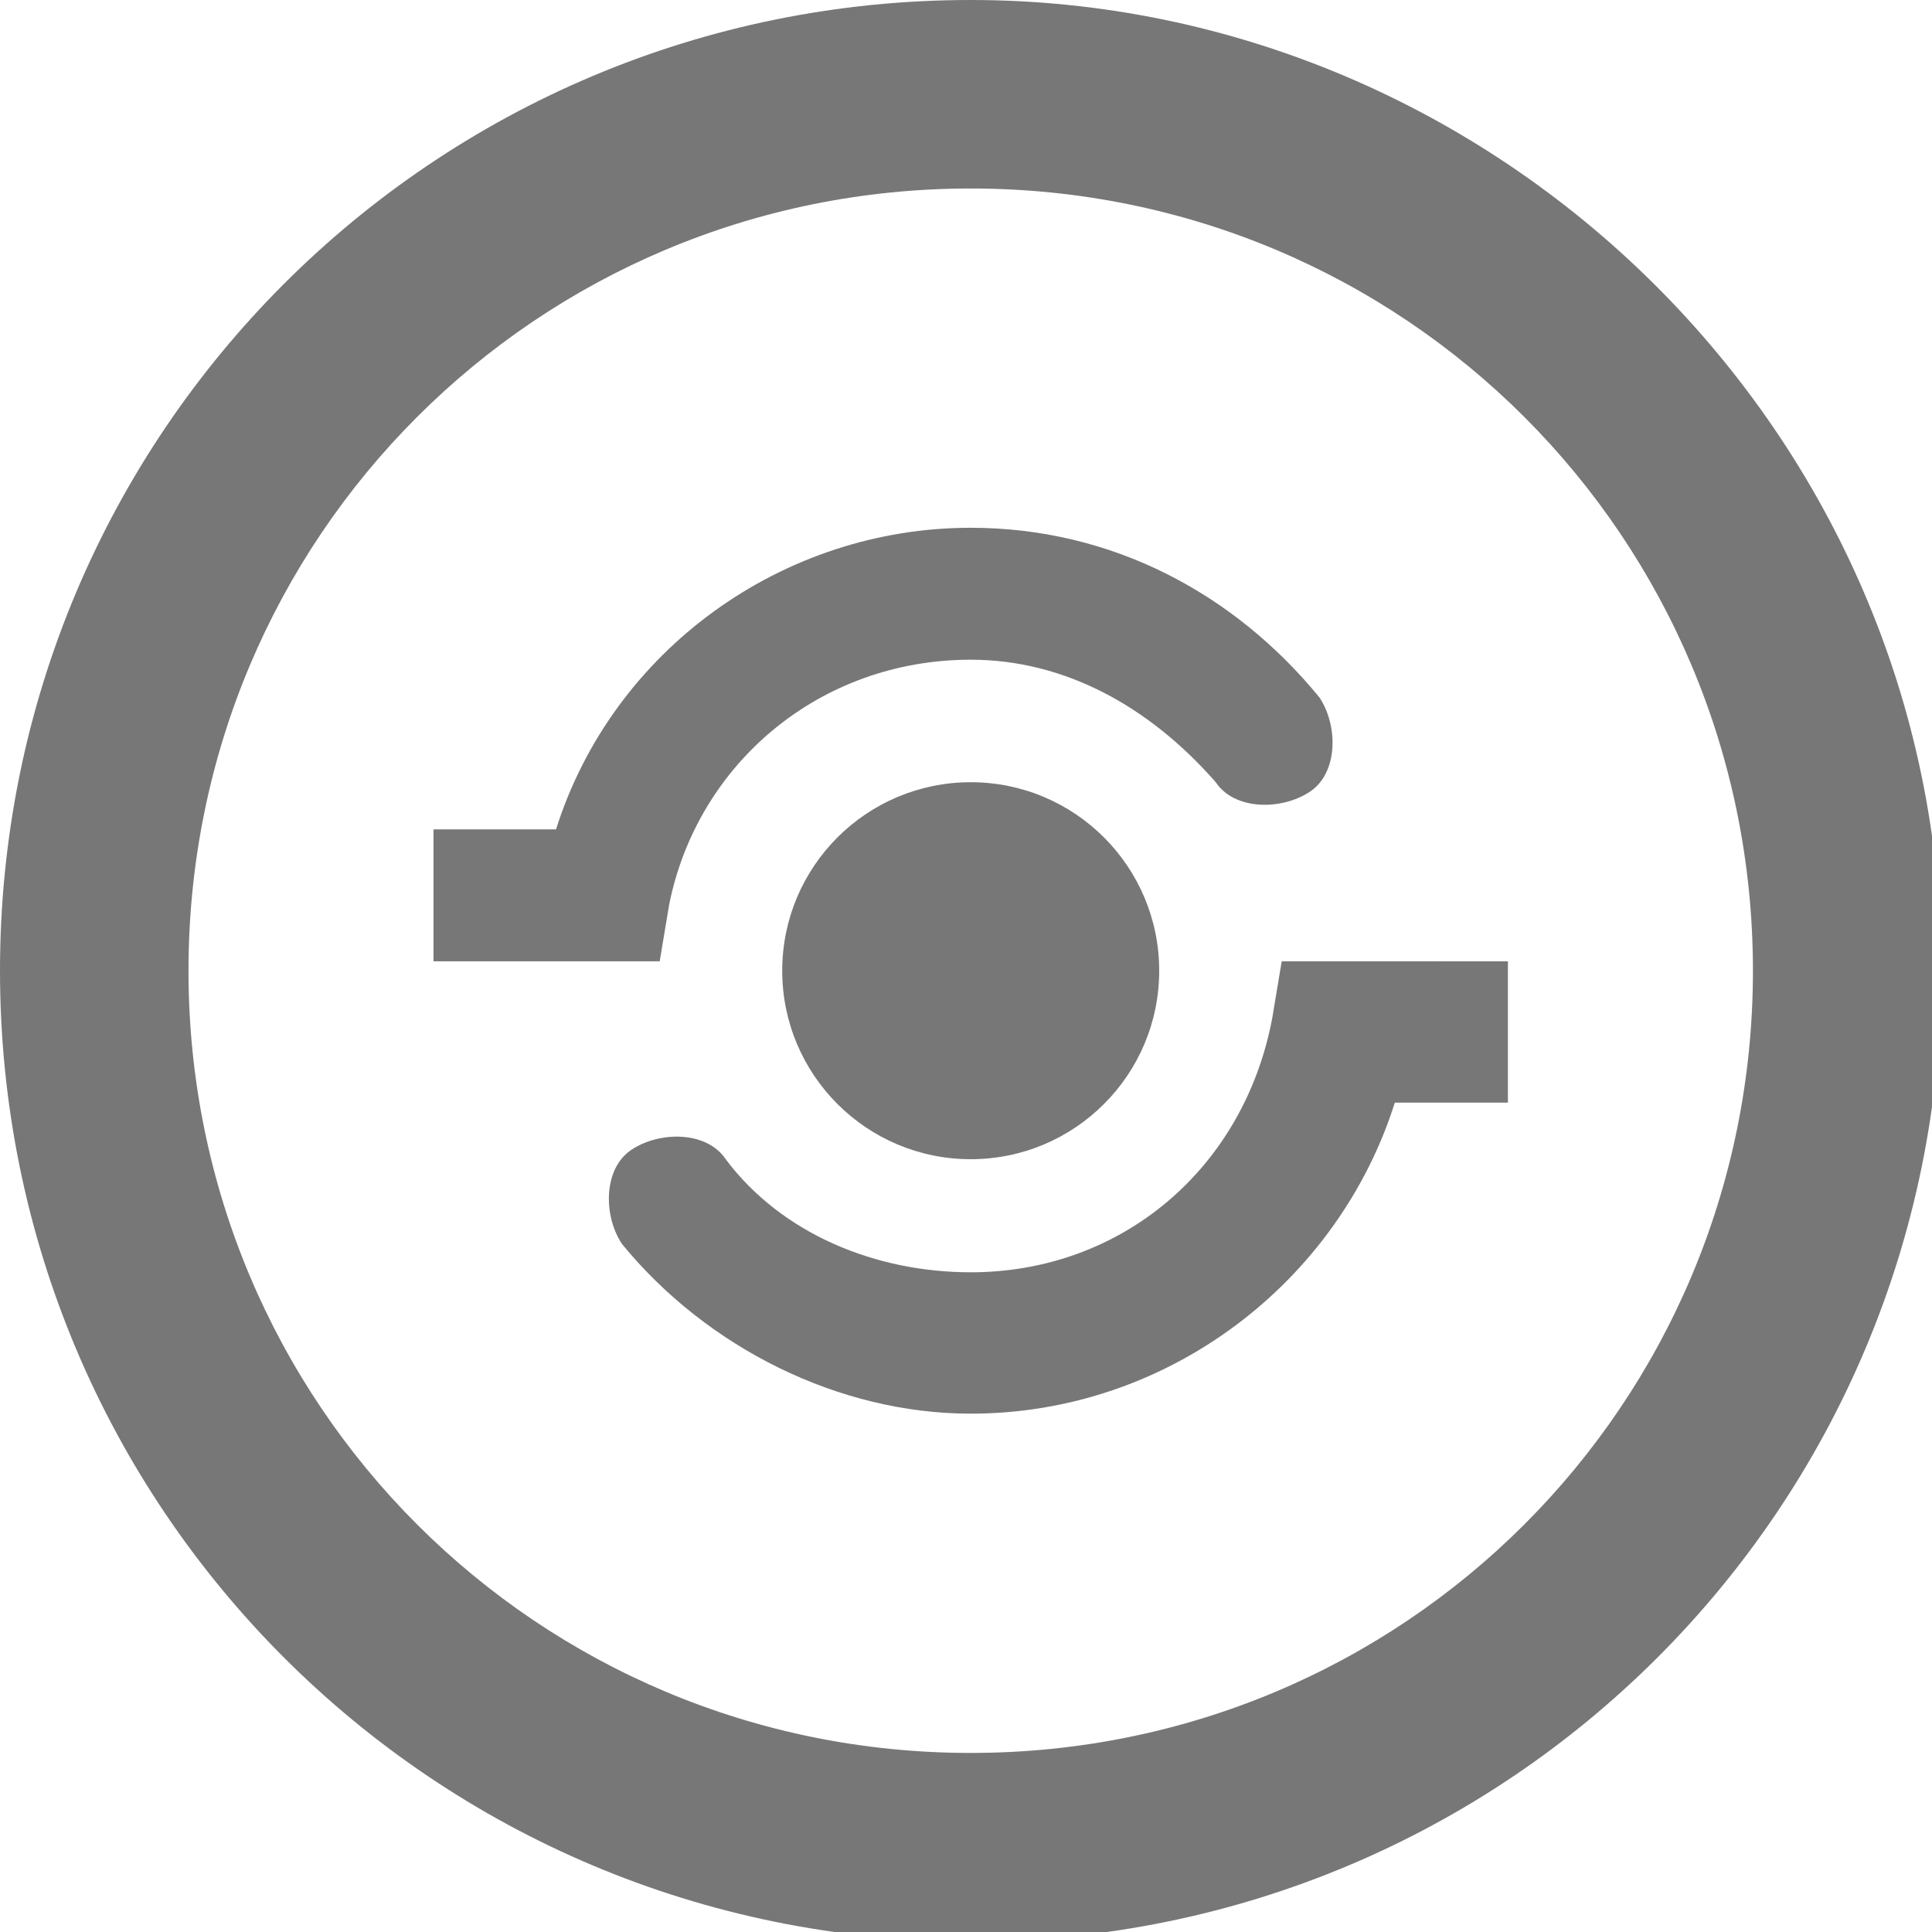
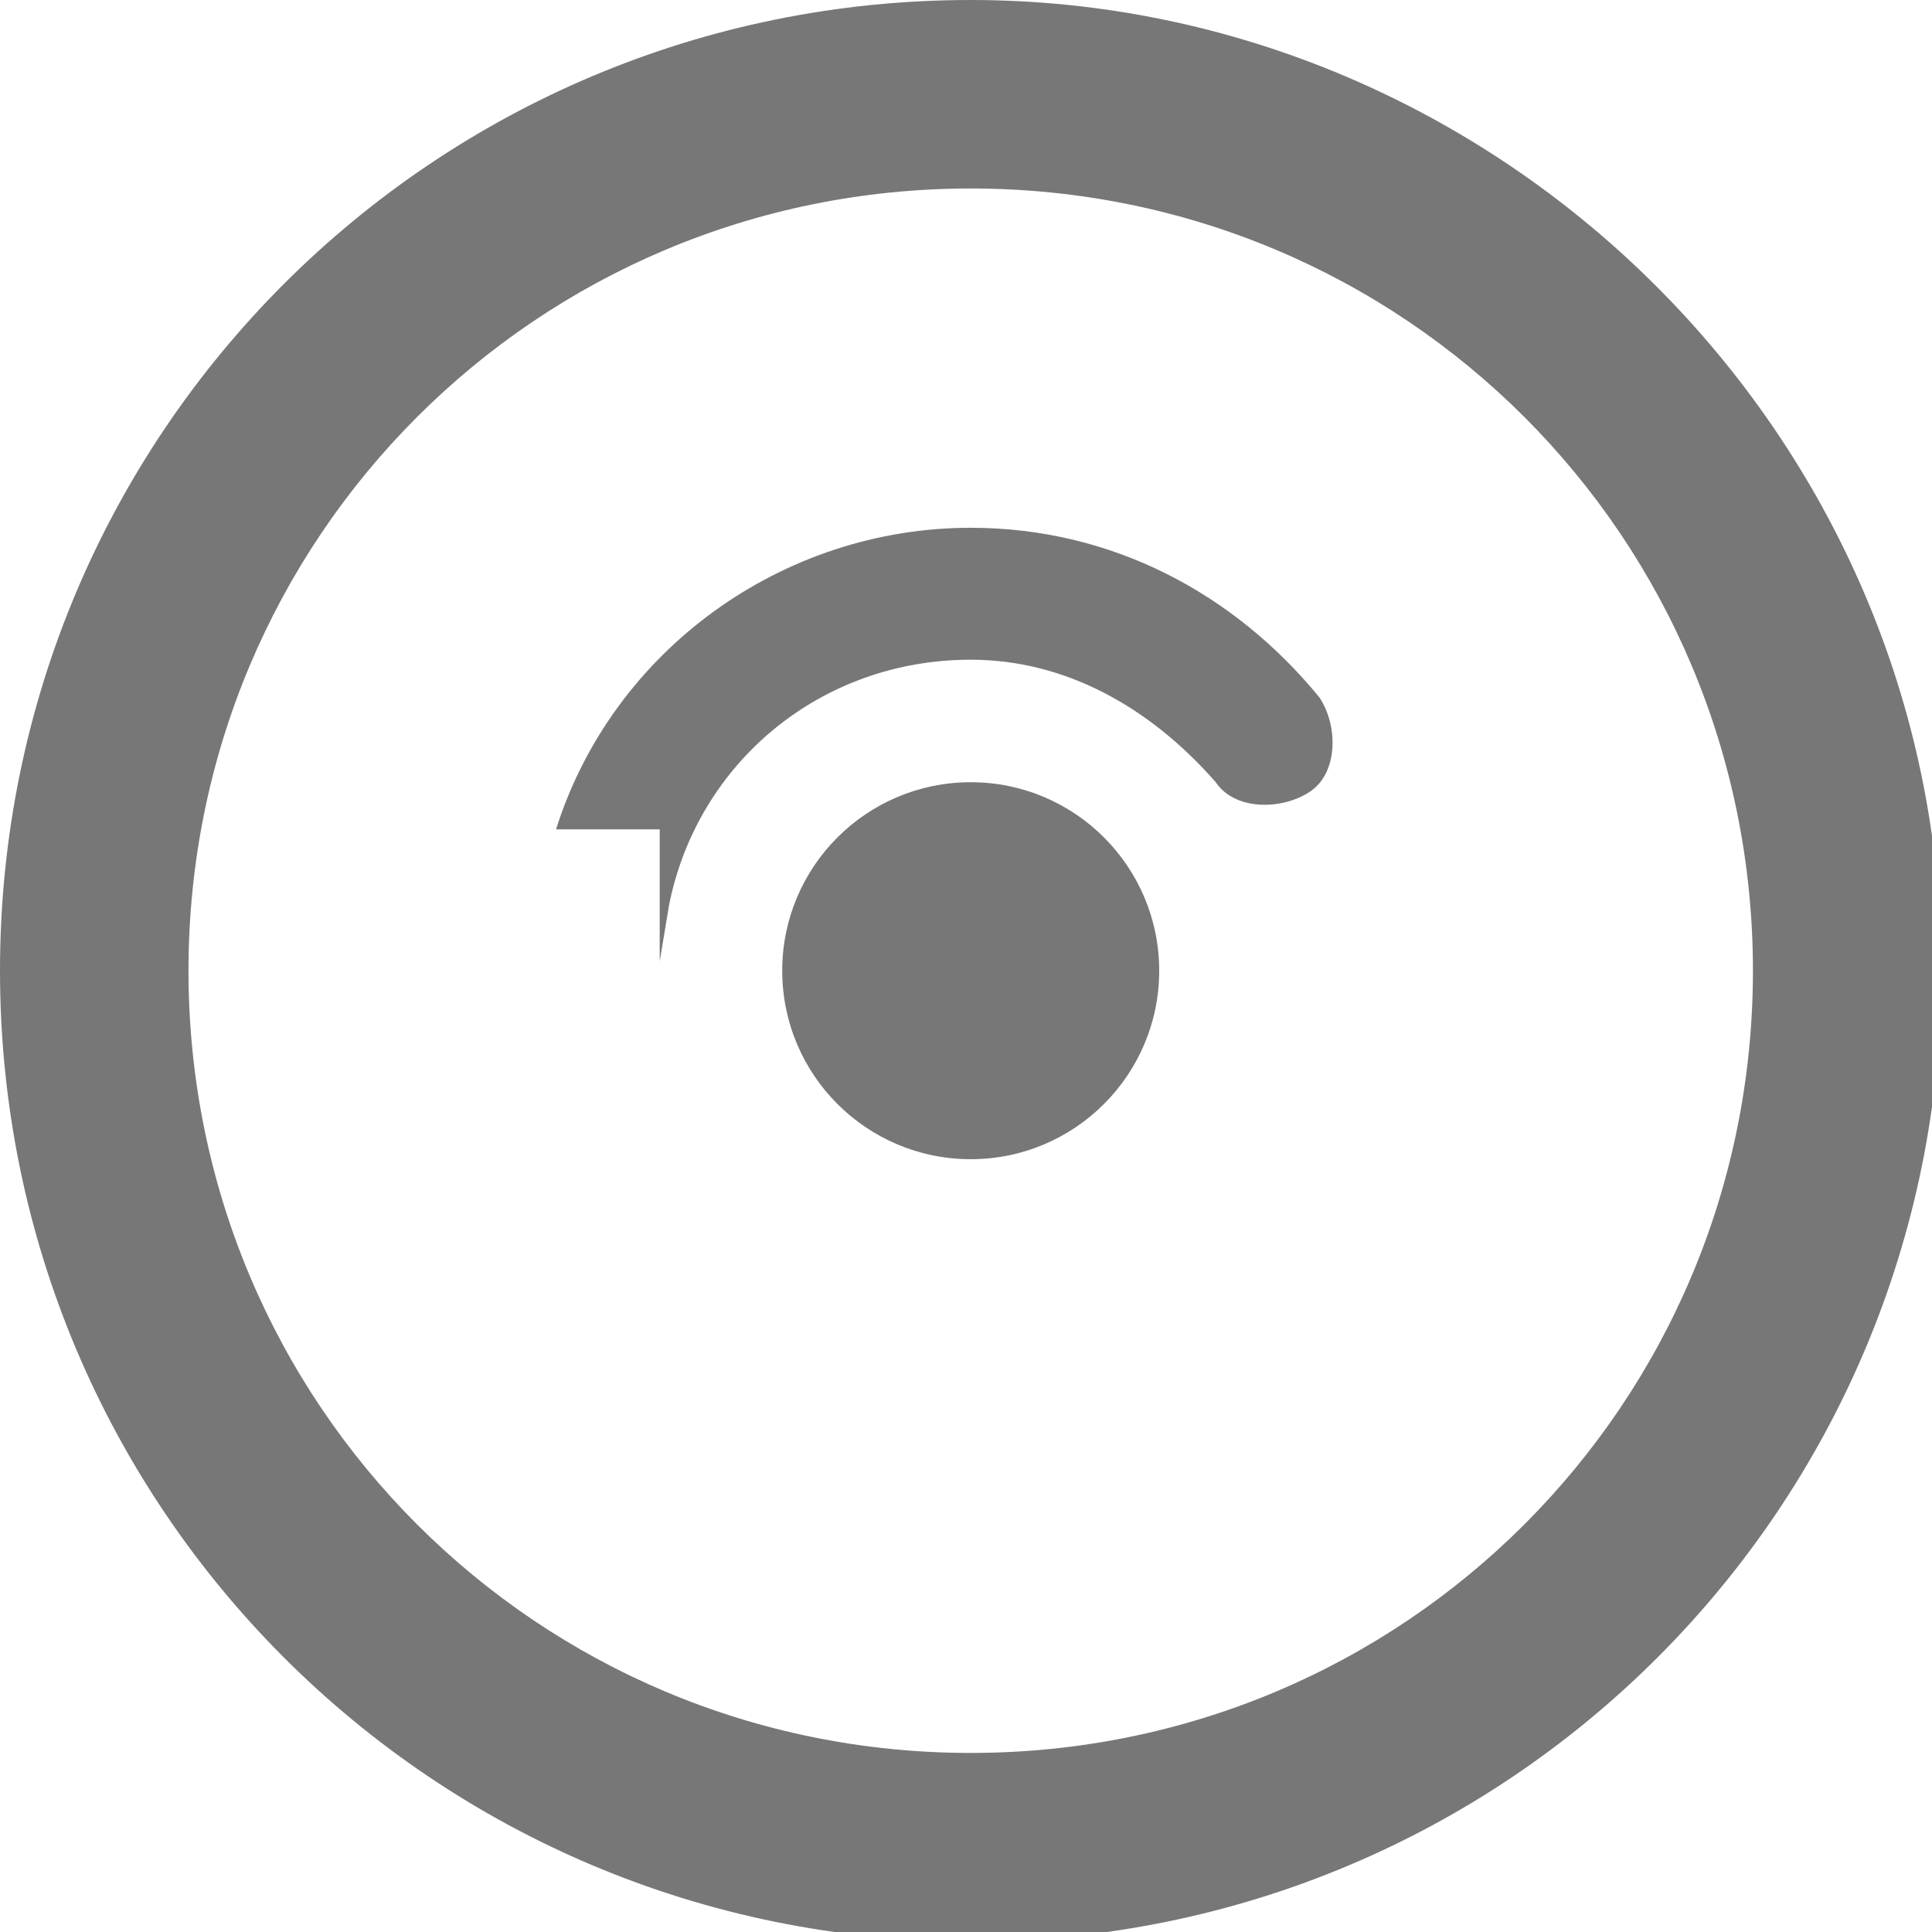
<svg xmlns="http://www.w3.org/2000/svg" version="1.1" id="Layer_1" x="0px" y="0px" viewBox="0 0 20.5 20.5" style="enable-background:new 0 0 20.5 20.5;" xml:space="preserve">
  <style type="text/css">
	.st0{fill:#777;}
</style>
  <g>
    <path class="st0" d="M10.3,2c4.6,0,8.3,3.7,8.3,8.3s-3.7,8.3-8.3,8.3c-4.6,0-8.3-3.7-8.3-8.3S5.7,2,10.3,2 M10.3,0   C4.6,0,0,4.6,0,10.3s4.6,10.3,10.3,10.3s10.3-4.6,10.3-10.3S15.9,0,10.3,0L10.3,0z" />
    <circle class="st0" cx="10.3" cy="10.3" r="2" />
    <g>
-       <path class="st0" d="M4.6,8.8h1.3c0.6-1.9,2.4-3.2,4.4-3.2c1.5,0,2.8,0.7,3.7,1.8c0.2,0.3,0.2,0.8-0.1,1c-0.3,0.2-0.8,0.2-1-0.1    C12.2,7.5,11.3,7,10.3,7C8.7,7,7.4,8.1,7.1,9.6L7,10.2H4.6V8.8z" />
-       <path class="st0" d="M16,11.7h-1.2c-0.6,1.9-2.4,3.3-4.5,3.3c-1.4,0-2.8-0.7-3.7-1.8c-0.2-0.3-0.2-0.8,0.1-1    c0.3-0.2,0.8-0.2,1,0.1c0.6,0.8,1.6,1.2,2.6,1.2c1.6,0,2.9-1.1,3.2-2.7l0.1-0.6H16V11.7z" />
+       <path class="st0" d="M4.6,8.8h1.3c0.6-1.9,2.4-3.2,4.4-3.2c1.5,0,2.8,0.7,3.7,1.8c0.2,0.3,0.2,0.8-0.1,1c-0.3,0.2-0.8,0.2-1-0.1    C12.2,7.5,11.3,7,10.3,7C8.7,7,7.4,8.1,7.1,9.6L7,10.2V8.8z" />
    </g>
  </g>
</svg>